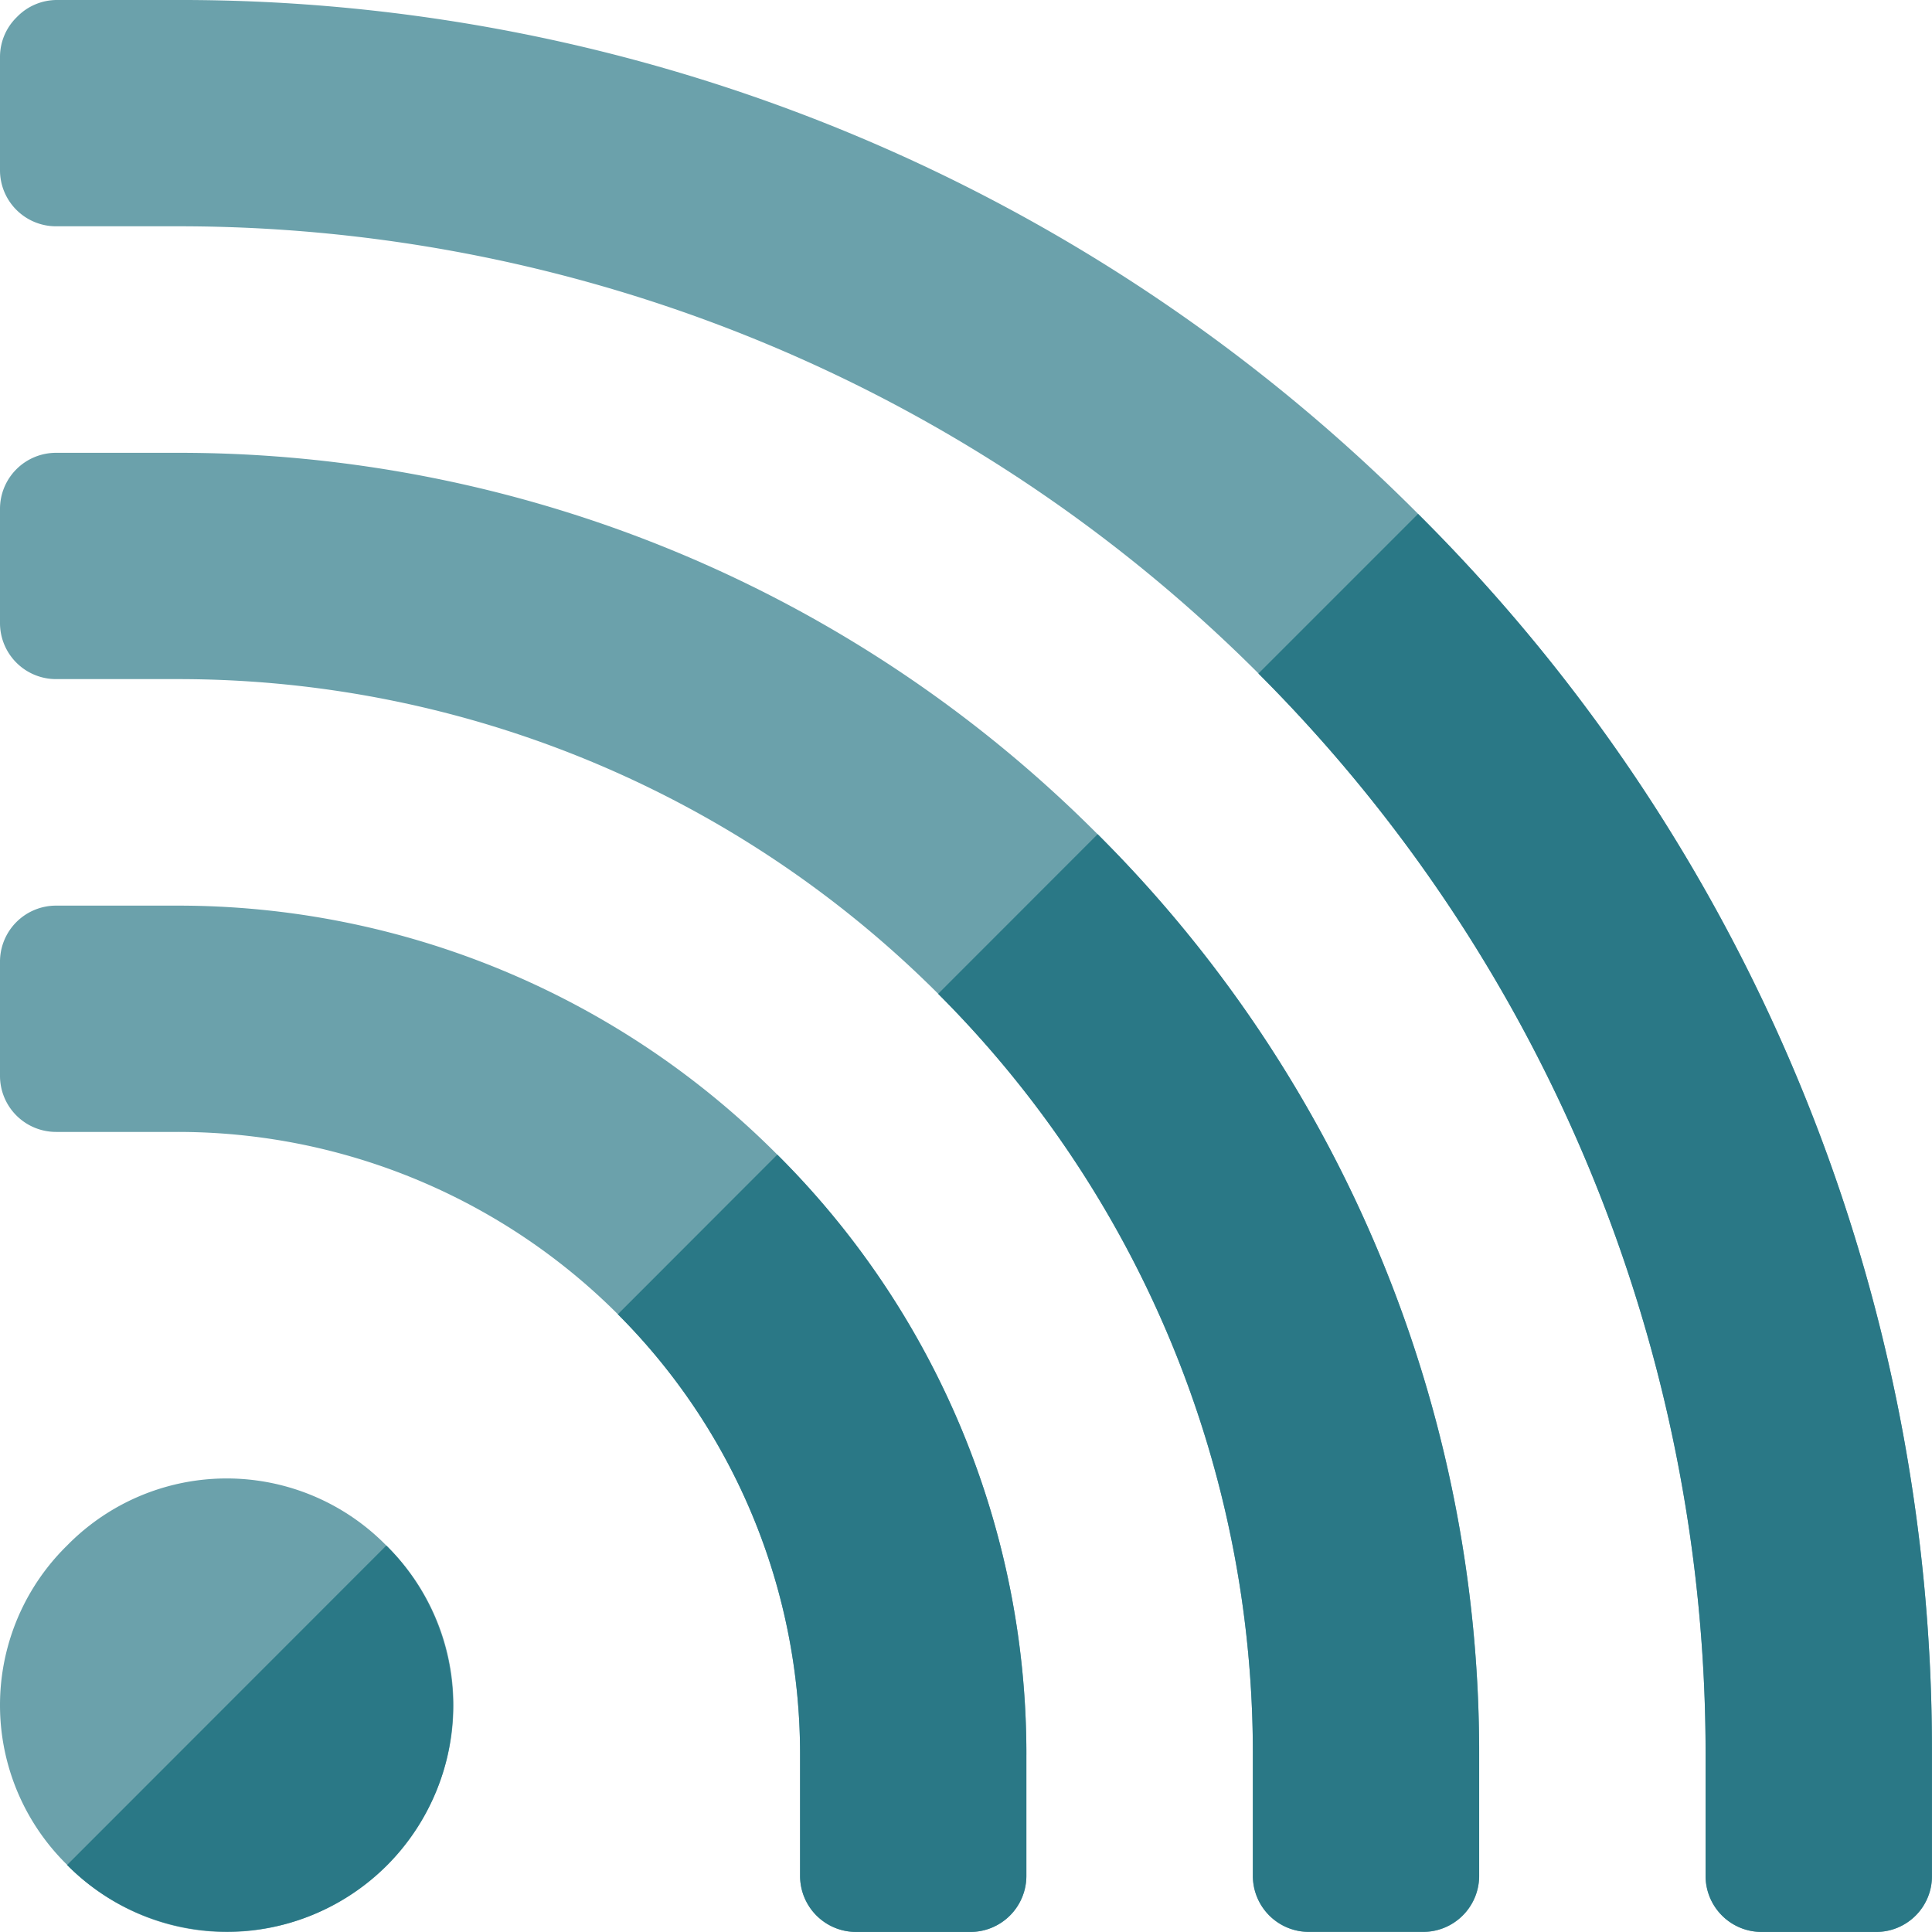
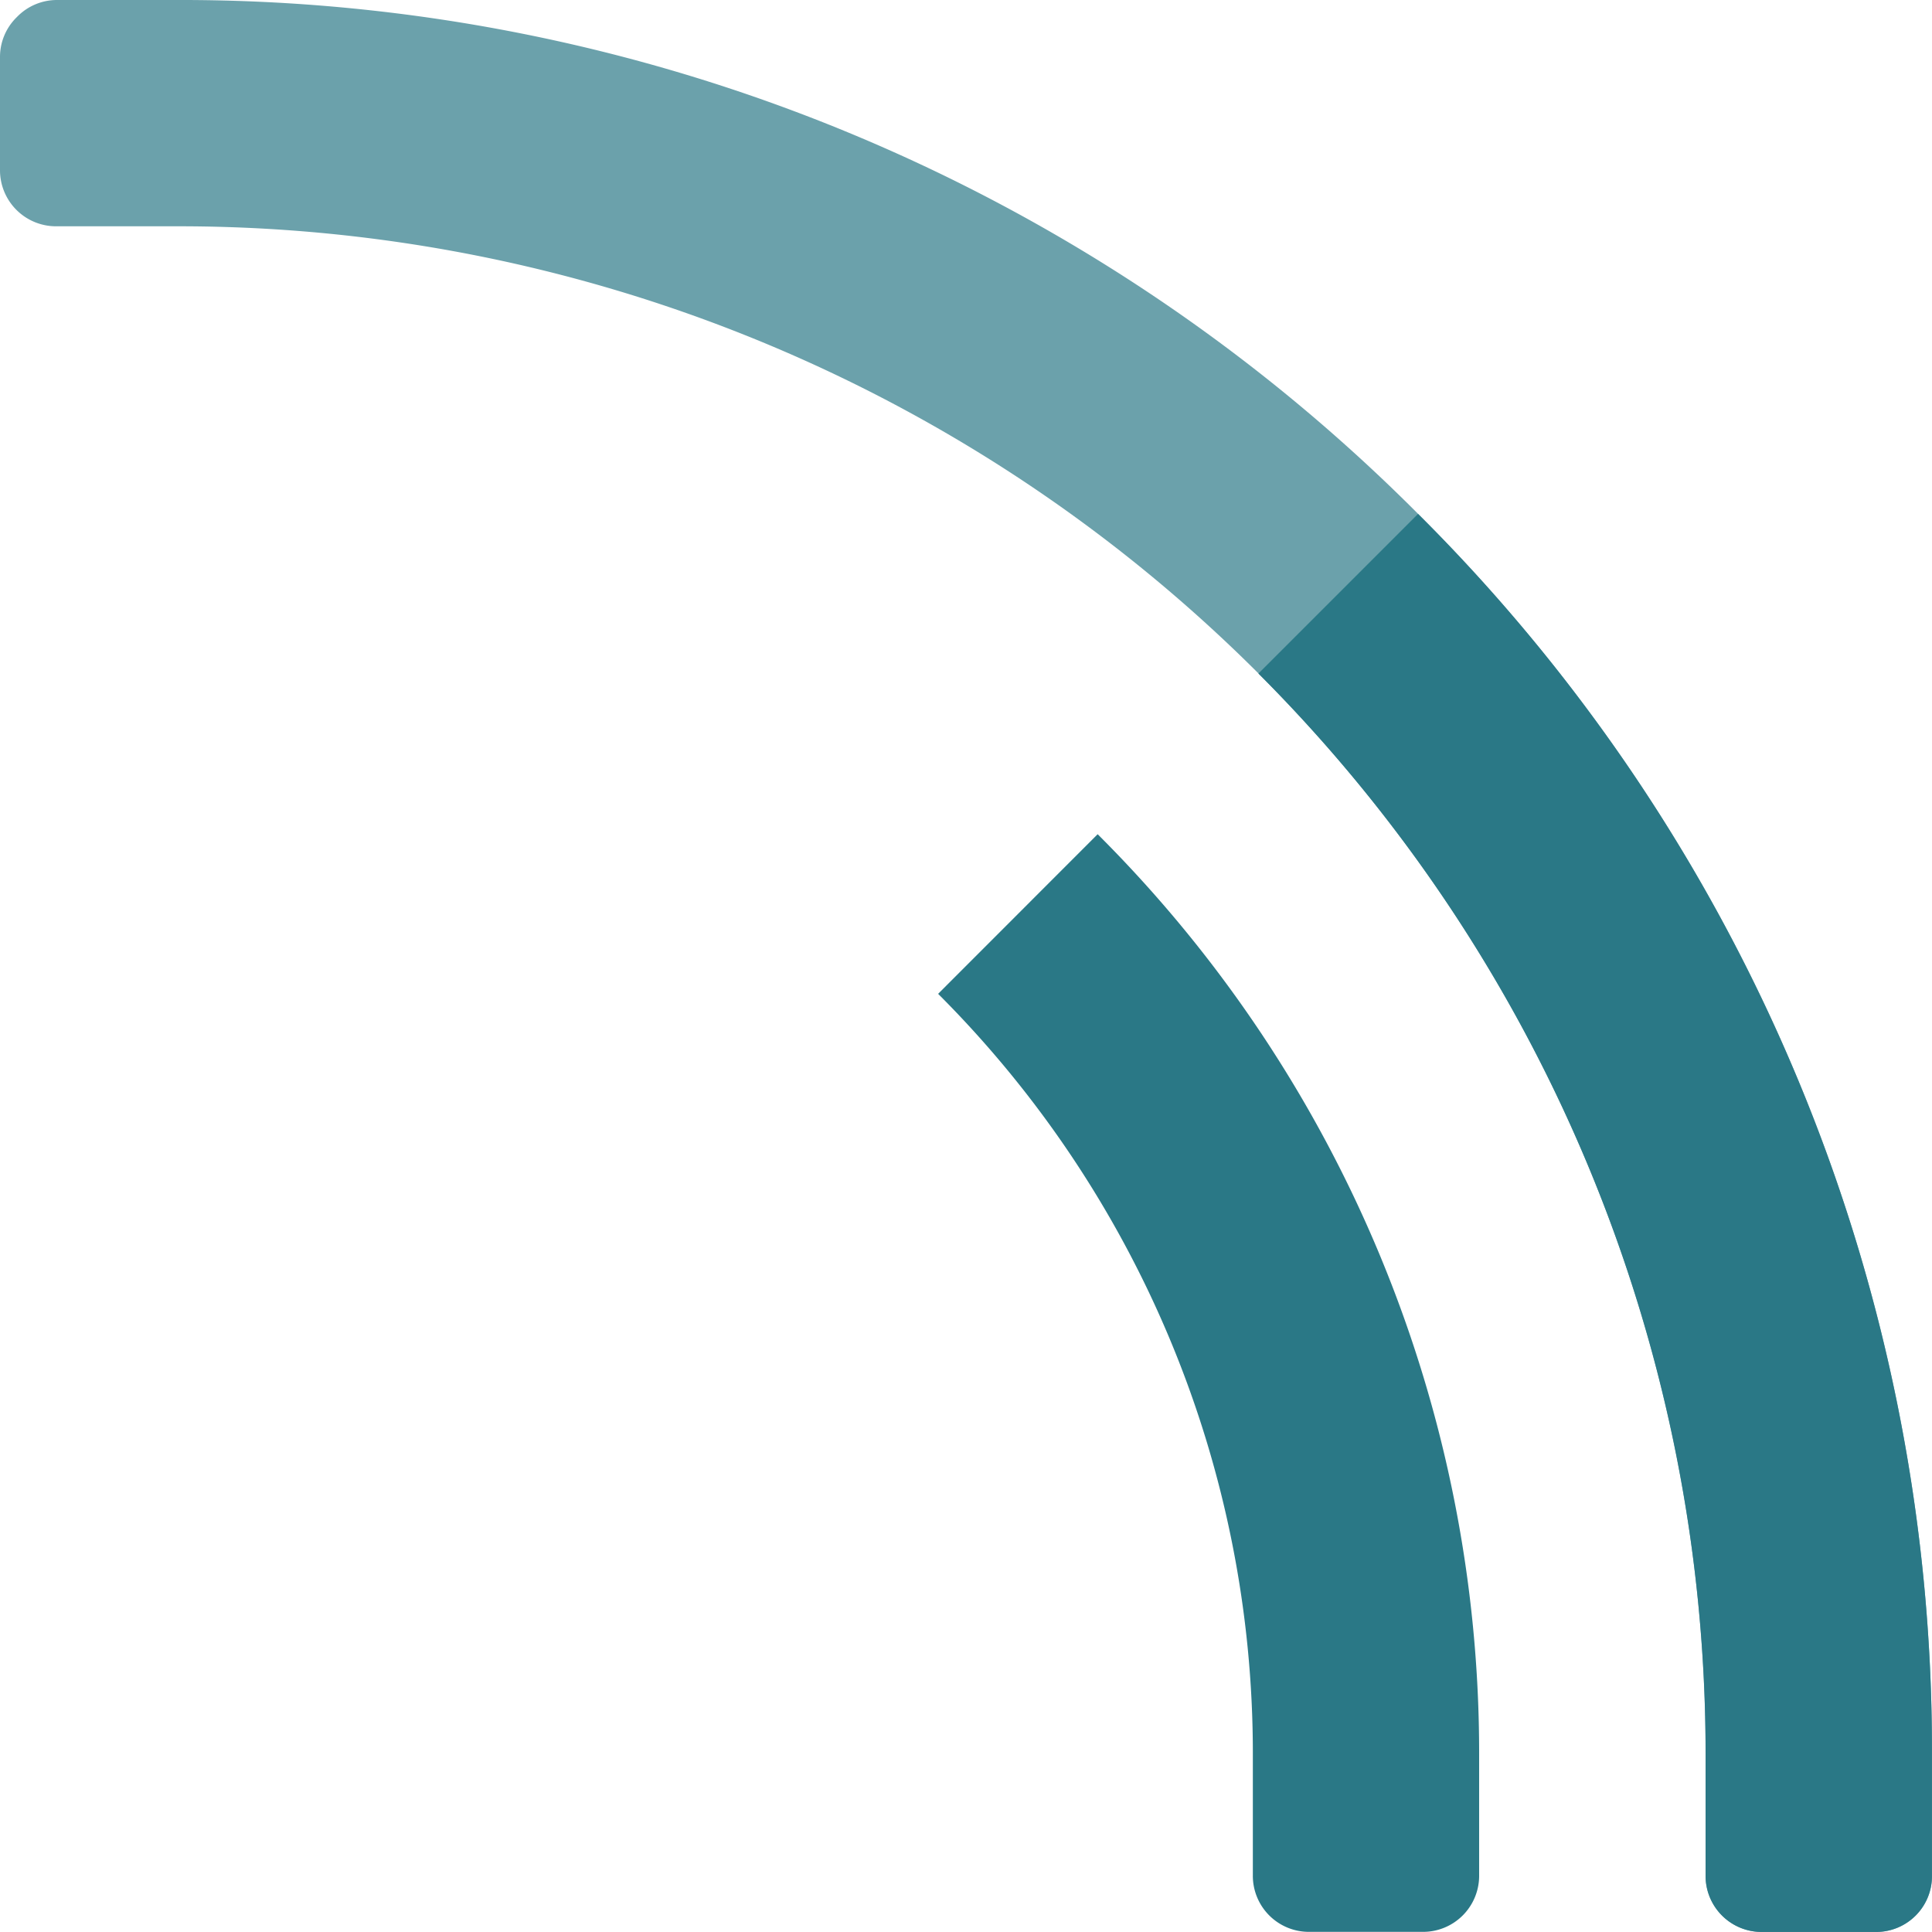
<svg xmlns="http://www.w3.org/2000/svg" width="40.981" height="40.981" viewBox="0 0 40.981 40.981">
  <g id="wifi" transform="translate(0 0)">
    <g id="Grupo_452" data-name="Grupo 452" transform="translate(0 0)">
-       <path id="Trazado_110" data-name="Trazado 110" d="M8.194,393.234a4.74,4.74,0,0,0-6.771,0,4.74,4.74,0,0,0,0,6.772l.024.024a4.733,4.733,0,0,0,6.748-.024,4.74,4.74,0,0,0,0-6.772Zm0,0" transform="translate(0 -360.451)" fill="#6ba1ab" />
-       <path id="Trazado_111" data-name="Trazado 111" d="M21.771,258.009v2.561a1.189,1.189,0,0,1-1.2,1.2h-2.4a1.189,1.189,0,0,1-1.2-1.2v-2.561A13.2,13.2,0,0,0,3.762,244.8H1.2A1.189,1.189,0,0,1,0,243.6v-2.4A1.189,1.189,0,0,1,1.2,240H3.762a17.929,17.929,0,0,1,12.727,5.283,17.929,17.929,0,0,1,5.283,12.727Zm0,0" transform="translate(0 -220.79)" fill="#6ba1ab" />
-       <path id="Trazado_112" data-name="Trazado 112" d="M31.376,147.614v2.561a1.189,1.189,0,0,1-1.2,1.2h-2.4a1.189,1.189,0,0,1-1.2-1.2v-2.561A22.791,22.791,0,0,0,3.762,124.8H1.2A1.189,1.189,0,0,1,0,123.6v-2.4A1.189,1.189,0,0,1,1.2,120H3.762a27.508,27.508,0,0,1,19.522,8.092,27.509,27.509,0,0,1,8.092,19.522Zm0,0" transform="translate(0 -110.395)" fill="#6ba1ab" />
      <path id="Trazado_113" data-name="Trazado 113" d="M40.981,37.195V39.78a1.184,1.184,0,0,1-1.177,1.2H37.379a1.189,1.189,0,0,1-1.2-1.2V37.219A32.383,32.383,0,0,0,3.762,4.8H1.2A1.189,1.189,0,0,1,0,3.6V1.2A1.179,1.179,0,0,1,.36.36,1.179,1.179,0,0,1,1.2,0H3.762A37.031,37.031,0,0,1,30.08,10.9a36.975,36.975,0,0,1,10.9,26.294Zm0,0" transform="translate(0 0)" fill="#6ba1ab" />
    </g>
-     <path id="Trazado_114" data-name="Trazado 114" d="M24.549,409.586a4.788,4.788,0,0,1-6.748,6.8l-.024-.024Zm0,0" transform="translate(-16.355 -376.802)" fill="#2a7886" />
-     <path id="Trazado_115" data-name="Trazado 115" d="M167.085,306a17.929,17.929,0,0,1,5.283,12.727v2.561a1.189,1.189,0,0,1-1.2,1.2h-2.4a1.189,1.189,0,0,1-1.2-1.2v-2.561a13.194,13.194,0,0,0-3.866-9.341Zm0,0" transform="translate(-150.597 -281.508)" fill="#2a7886" />
    <path id="Trazado_116" data-name="Trazado 116" d="M251.983,221.1a27.509,27.509,0,0,1,8.092,19.522v2.561a1.189,1.189,0,0,1-1.2,1.2h-2.4a1.189,1.189,0,0,1-1.2-1.2v-2.561a22.759,22.759,0,0,0-6.676-16.136Zm0,0" transform="translate(-228.7 -203.405)" fill="#2a7886" />
    <path id="Trazado_117" data-name="Trazado 117" d="M347.787,162.493v2.585a1.184,1.184,0,0,1-1.177,1.2h-2.425a1.189,1.189,0,0,1-1.2-1.2v-2.561a32.381,32.381,0,0,0-9.485-22.932l3.386-3.386A36.975,36.975,0,0,1,347.787,162.493Zm0,0" transform="translate(-306.807 -125.298)" fill="#2a7886" />
  </g>
</svg>